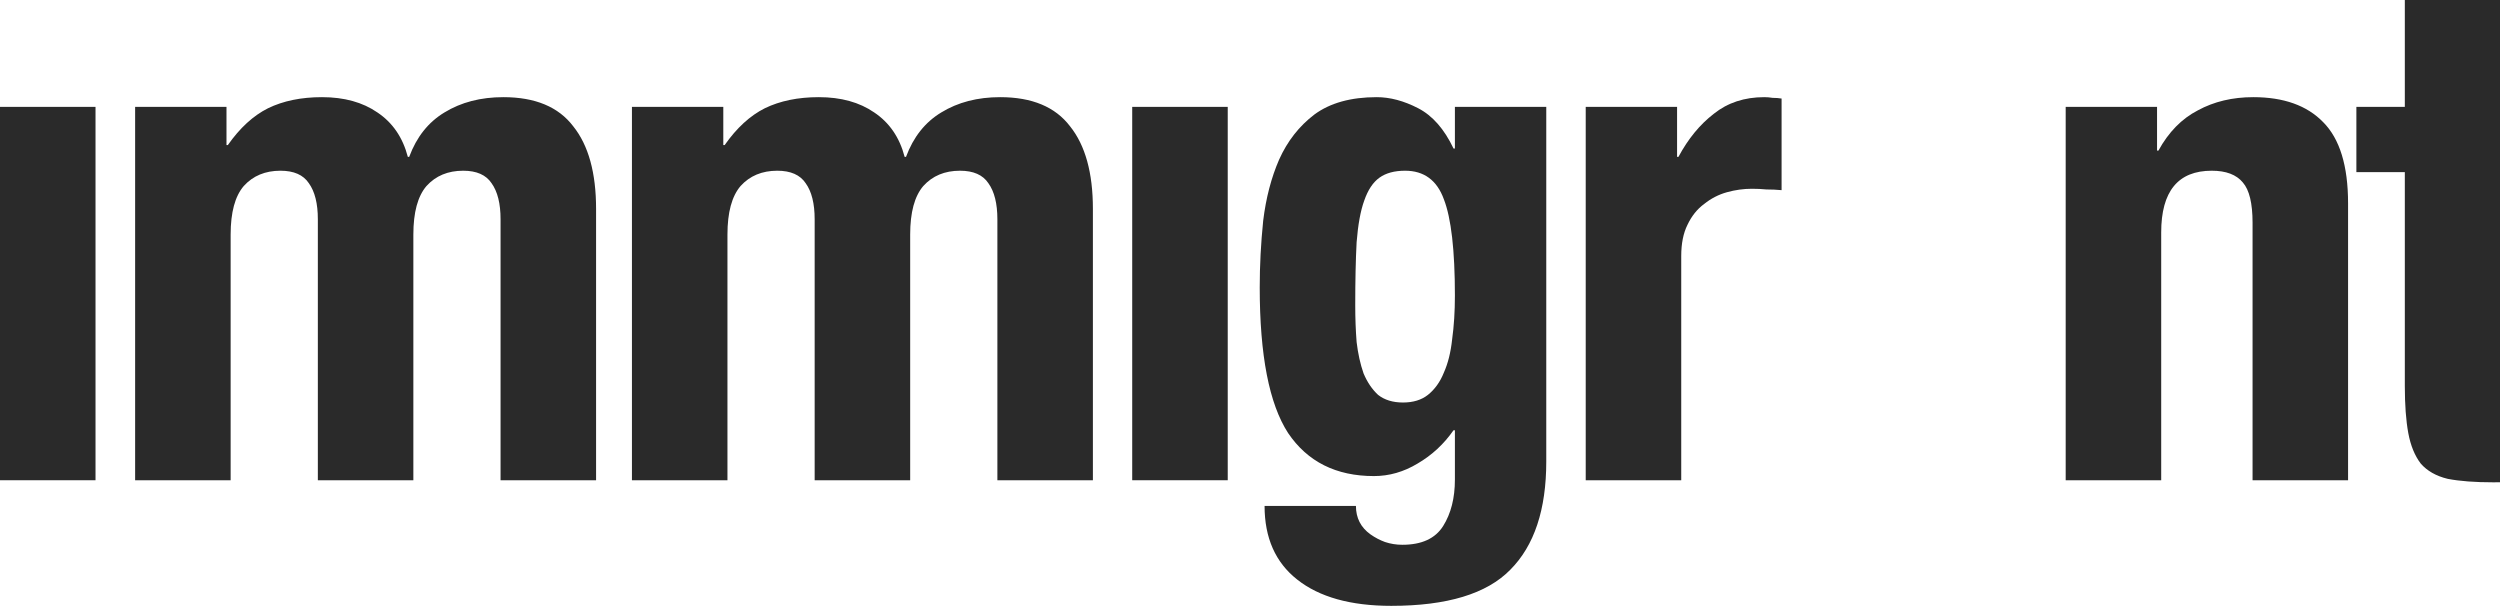
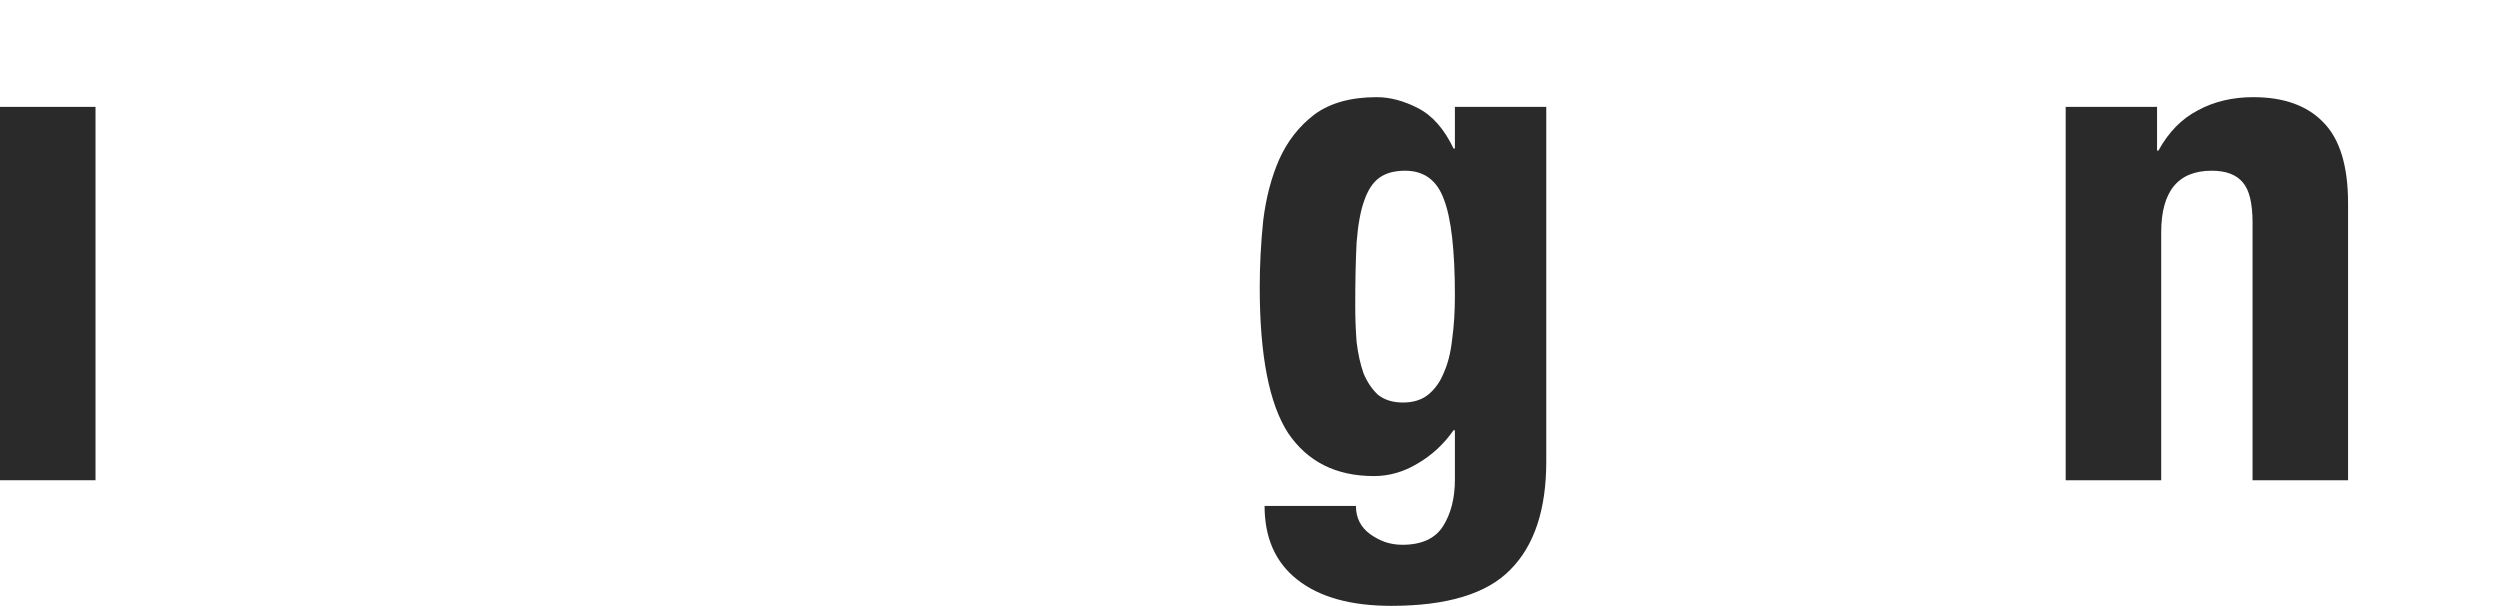
<svg xmlns="http://www.w3.org/2000/svg" width="359" height="87" viewBox="0 0 359 87" fill="none">
  <path d="M0 15.347H13.716V68.962H0V15.347Z" fill="#2A2A2A" />
-   <path d="M19.404 15.347H32.523V20.828H32.722C34.445 18.37 36.367 16.609 38.487 15.546C40.673 14.483 43.257 13.952 46.239 13.952C49.419 13.952 52.07 14.683 54.19 16.144C56.377 17.606 57.834 19.732 58.563 22.522H58.762C59.822 19.666 61.512 17.54 63.831 16.144C66.216 14.683 69.032 13.952 72.279 13.952C76.851 13.952 80.197 15.347 82.317 18.137C84.504 20.861 85.597 24.814 85.597 29.997V68.962H71.881V31.491C71.881 29.233 71.451 27.505 70.589 26.309C69.794 25.113 68.436 24.515 66.514 24.515C64.328 24.515 62.572 25.246 61.247 26.708C59.988 28.169 59.358 30.495 59.358 33.684V68.962H45.643V31.491C45.643 29.233 45.212 27.505 44.351 26.309C43.556 25.113 42.197 24.515 40.276 24.515C38.089 24.515 36.333 25.246 35.008 26.708C33.749 28.169 33.12 30.495 33.12 33.684V68.962H19.404V15.347Z" fill="#2A2A2A" />
-   <path d="M90.747 15.347H103.866V20.828H104.065C105.787 18.37 107.709 16.609 109.829 15.546C112.016 14.483 114.6 13.952 117.582 13.952C120.762 13.952 123.412 14.683 125.533 16.144C127.719 17.606 129.177 19.732 129.906 22.522H130.105C131.165 19.666 132.854 17.54 135.173 16.144C137.559 14.683 140.375 13.952 143.621 13.952C148.193 13.952 151.539 15.347 153.66 18.137C155.846 20.861 156.94 24.814 156.94 29.997V68.962H143.224V31.491C143.224 29.233 142.793 27.505 141.932 26.309C141.137 25.113 139.778 24.515 137.857 24.515C135.67 24.515 133.914 25.246 132.589 26.708C131.33 28.169 130.701 30.495 130.701 33.684V68.962H116.985V31.491C116.985 29.233 116.555 27.505 115.693 26.309C114.898 25.113 113.54 24.515 111.618 24.515C109.432 24.515 107.676 25.246 106.351 26.708C105.092 28.169 104.462 30.495 104.462 33.684V68.962H90.747V15.347Z" fill="#2A2A2A" />
-   <path d="M162.586 15.347H176.302V68.962H162.586V15.347Z" fill="#2A2A2A" />
  <path d="M194.613 43.849C194.613 45.709 194.679 47.47 194.811 49.131C195.01 50.791 195.341 52.286 195.805 53.615C196.335 54.877 197.031 55.907 197.892 56.705C198.82 57.435 200.013 57.801 201.47 57.801C202.928 57.801 204.121 57.435 205.048 56.705C206.042 55.907 206.804 54.844 207.334 53.516C207.931 52.187 208.328 50.592 208.527 48.732C208.792 46.805 208.924 44.712 208.924 42.454C208.924 35.943 208.394 31.325 207.334 28.601C206.34 25.877 204.485 24.515 201.768 24.515C200.245 24.515 199.019 24.848 198.091 25.512C197.163 26.176 196.435 27.273 195.905 28.801C195.374 30.262 195.01 32.255 194.811 34.78C194.679 37.238 194.613 40.261 194.613 43.849ZM222.044 15.347V66.272C222.044 73.181 220.321 78.363 216.876 81.818C213.496 85.273 207.798 87 199.781 87C193.95 87 189.444 85.738 186.264 83.213C183.15 80.755 181.593 77.234 181.593 72.65H194.712C194.712 74.377 195.408 75.739 196.799 76.735C197.462 77.201 198.157 77.566 198.886 77.832C199.681 78.097 200.51 78.23 201.371 78.23C204.154 78.23 206.108 77.333 207.235 75.54C208.361 73.746 208.924 71.52 208.924 68.862V61.787H208.726C207.334 63.78 205.612 65.375 203.557 66.57C201.57 67.766 199.483 68.364 197.296 68.364C191.863 68.364 187.755 66.305 184.972 62.186C182.255 58 180.897 51.024 180.897 41.258C180.897 38.135 181.062 34.946 181.394 31.691C181.791 28.435 182.553 25.512 183.68 22.921C184.872 20.264 186.562 18.104 188.749 16.443C191.001 14.782 193.983 13.952 197.694 13.952C199.615 13.952 201.603 14.483 203.657 15.546C205.711 16.609 207.401 18.536 208.726 21.326H208.924V15.347H222.044Z" fill="#2A2A2A" />
-   <path d="M227.709 15.347H240.828V22.522H241.027C242.418 19.931 244.108 17.872 246.096 16.344C248.084 14.749 250.502 13.952 253.351 13.952C253.749 13.952 254.146 13.985 254.544 14.052C255.008 14.052 255.438 14.085 255.836 14.151V27.306C255.107 27.239 254.378 27.206 253.649 27.206C252.987 27.14 252.291 27.107 251.562 27.107C250.37 27.107 249.177 27.273 247.984 27.605C246.792 27.937 245.698 28.502 244.704 29.299C243.711 30.03 242.915 31.026 242.319 32.289C241.723 33.484 241.425 34.979 241.425 36.773V68.962H227.709V15.347Z" fill="#2A2A2A" />
  <path d="M296.633 15.347H309.752V21.625H309.951C311.409 18.968 313.297 17.041 315.616 15.845C317.935 14.583 320.585 13.952 323.567 13.952C327.94 13.952 331.286 15.148 333.605 17.54C335.991 19.931 337.183 23.818 337.183 29.199V68.962H323.468V31.99C323.468 29.199 323.004 27.273 322.076 26.21C321.149 25.08 319.658 24.515 317.604 24.515C312.767 24.515 310.348 27.472 310.348 33.385V68.962H296.633V15.347Z" fill="#2A2A2A" />
-   <path d="M345.333 0H359.049V15.347H367V24.715H359.049V53.715C359.049 55.841 359.347 57.369 359.943 58.299C360.606 59.163 361.931 59.594 363.919 59.594C364.449 59.594 364.979 59.594 365.509 59.594C366.039 59.528 366.536 59.462 367 59.395V68.962C365.476 68.962 363.985 68.995 362.527 69.062C361.136 69.195 359.645 69.261 358.055 69.261C355.405 69.261 353.218 69.095 351.495 68.763C349.839 68.364 348.547 67.633 347.619 66.57C346.758 65.441 346.161 63.979 345.83 62.186C345.499 60.392 345.333 58.133 345.333 55.409V24.715H338.376V15.347H345.333V0Z" fill="#2A2A2A" />
</svg>